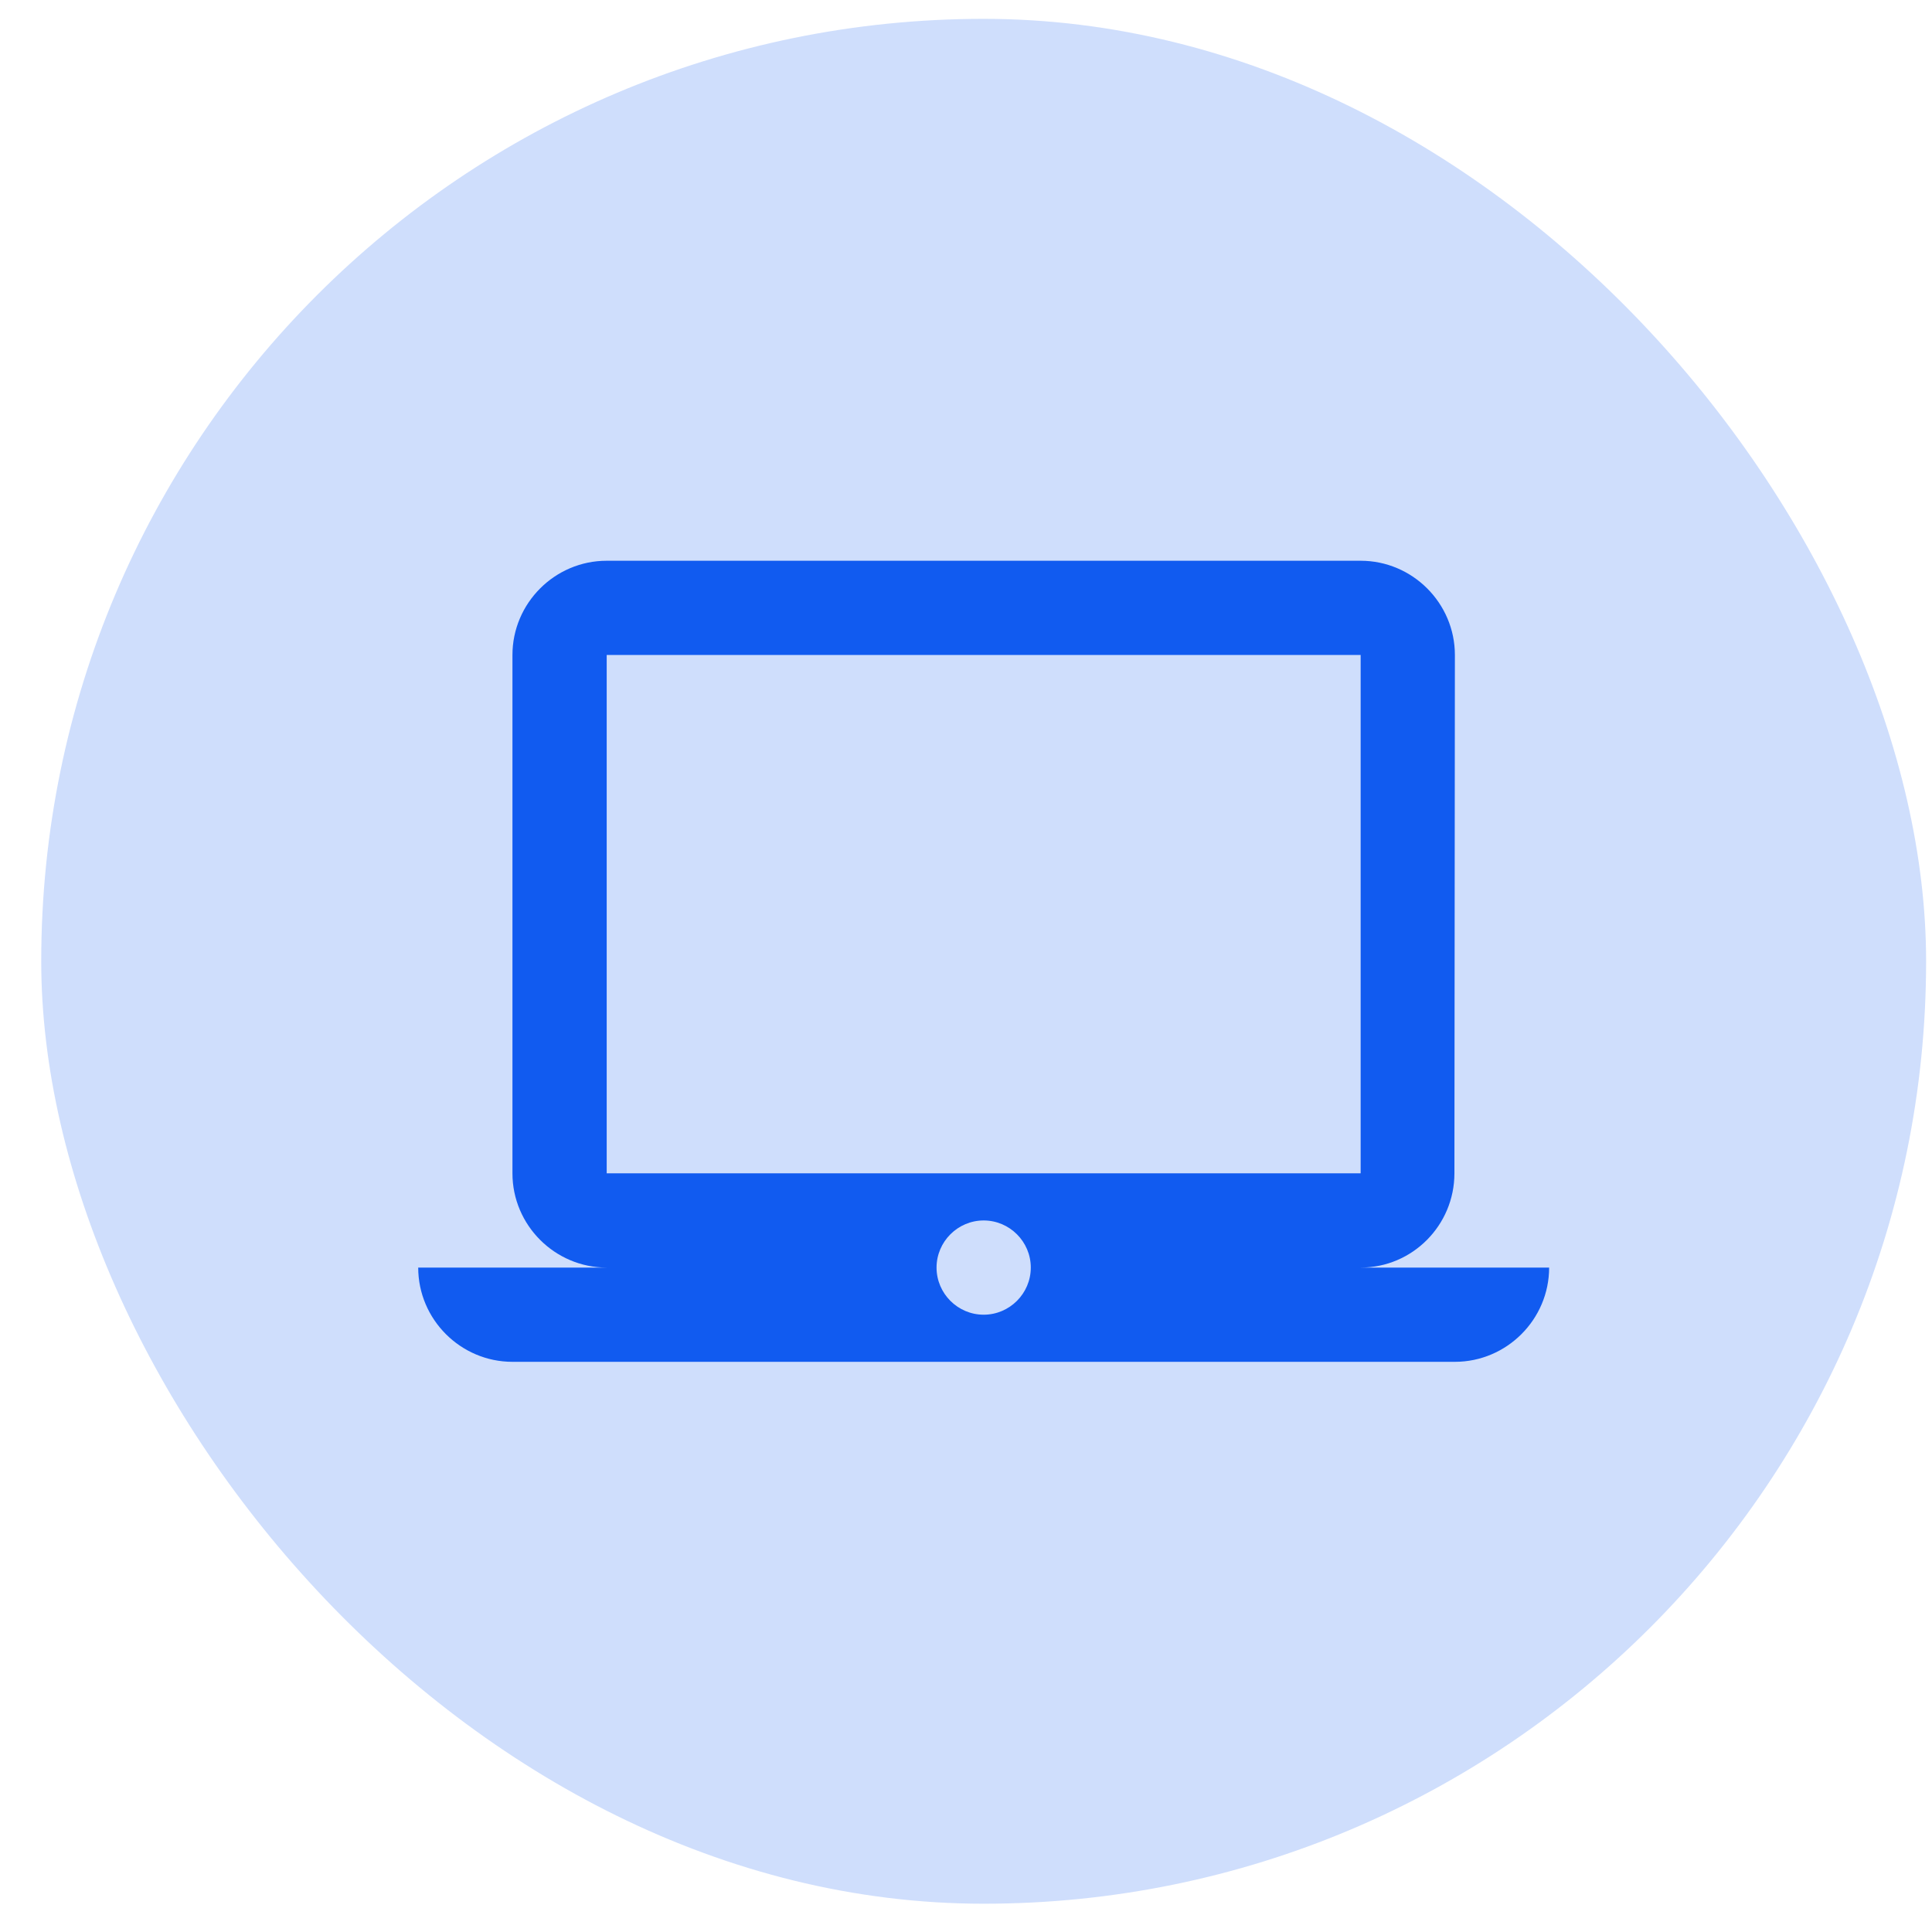
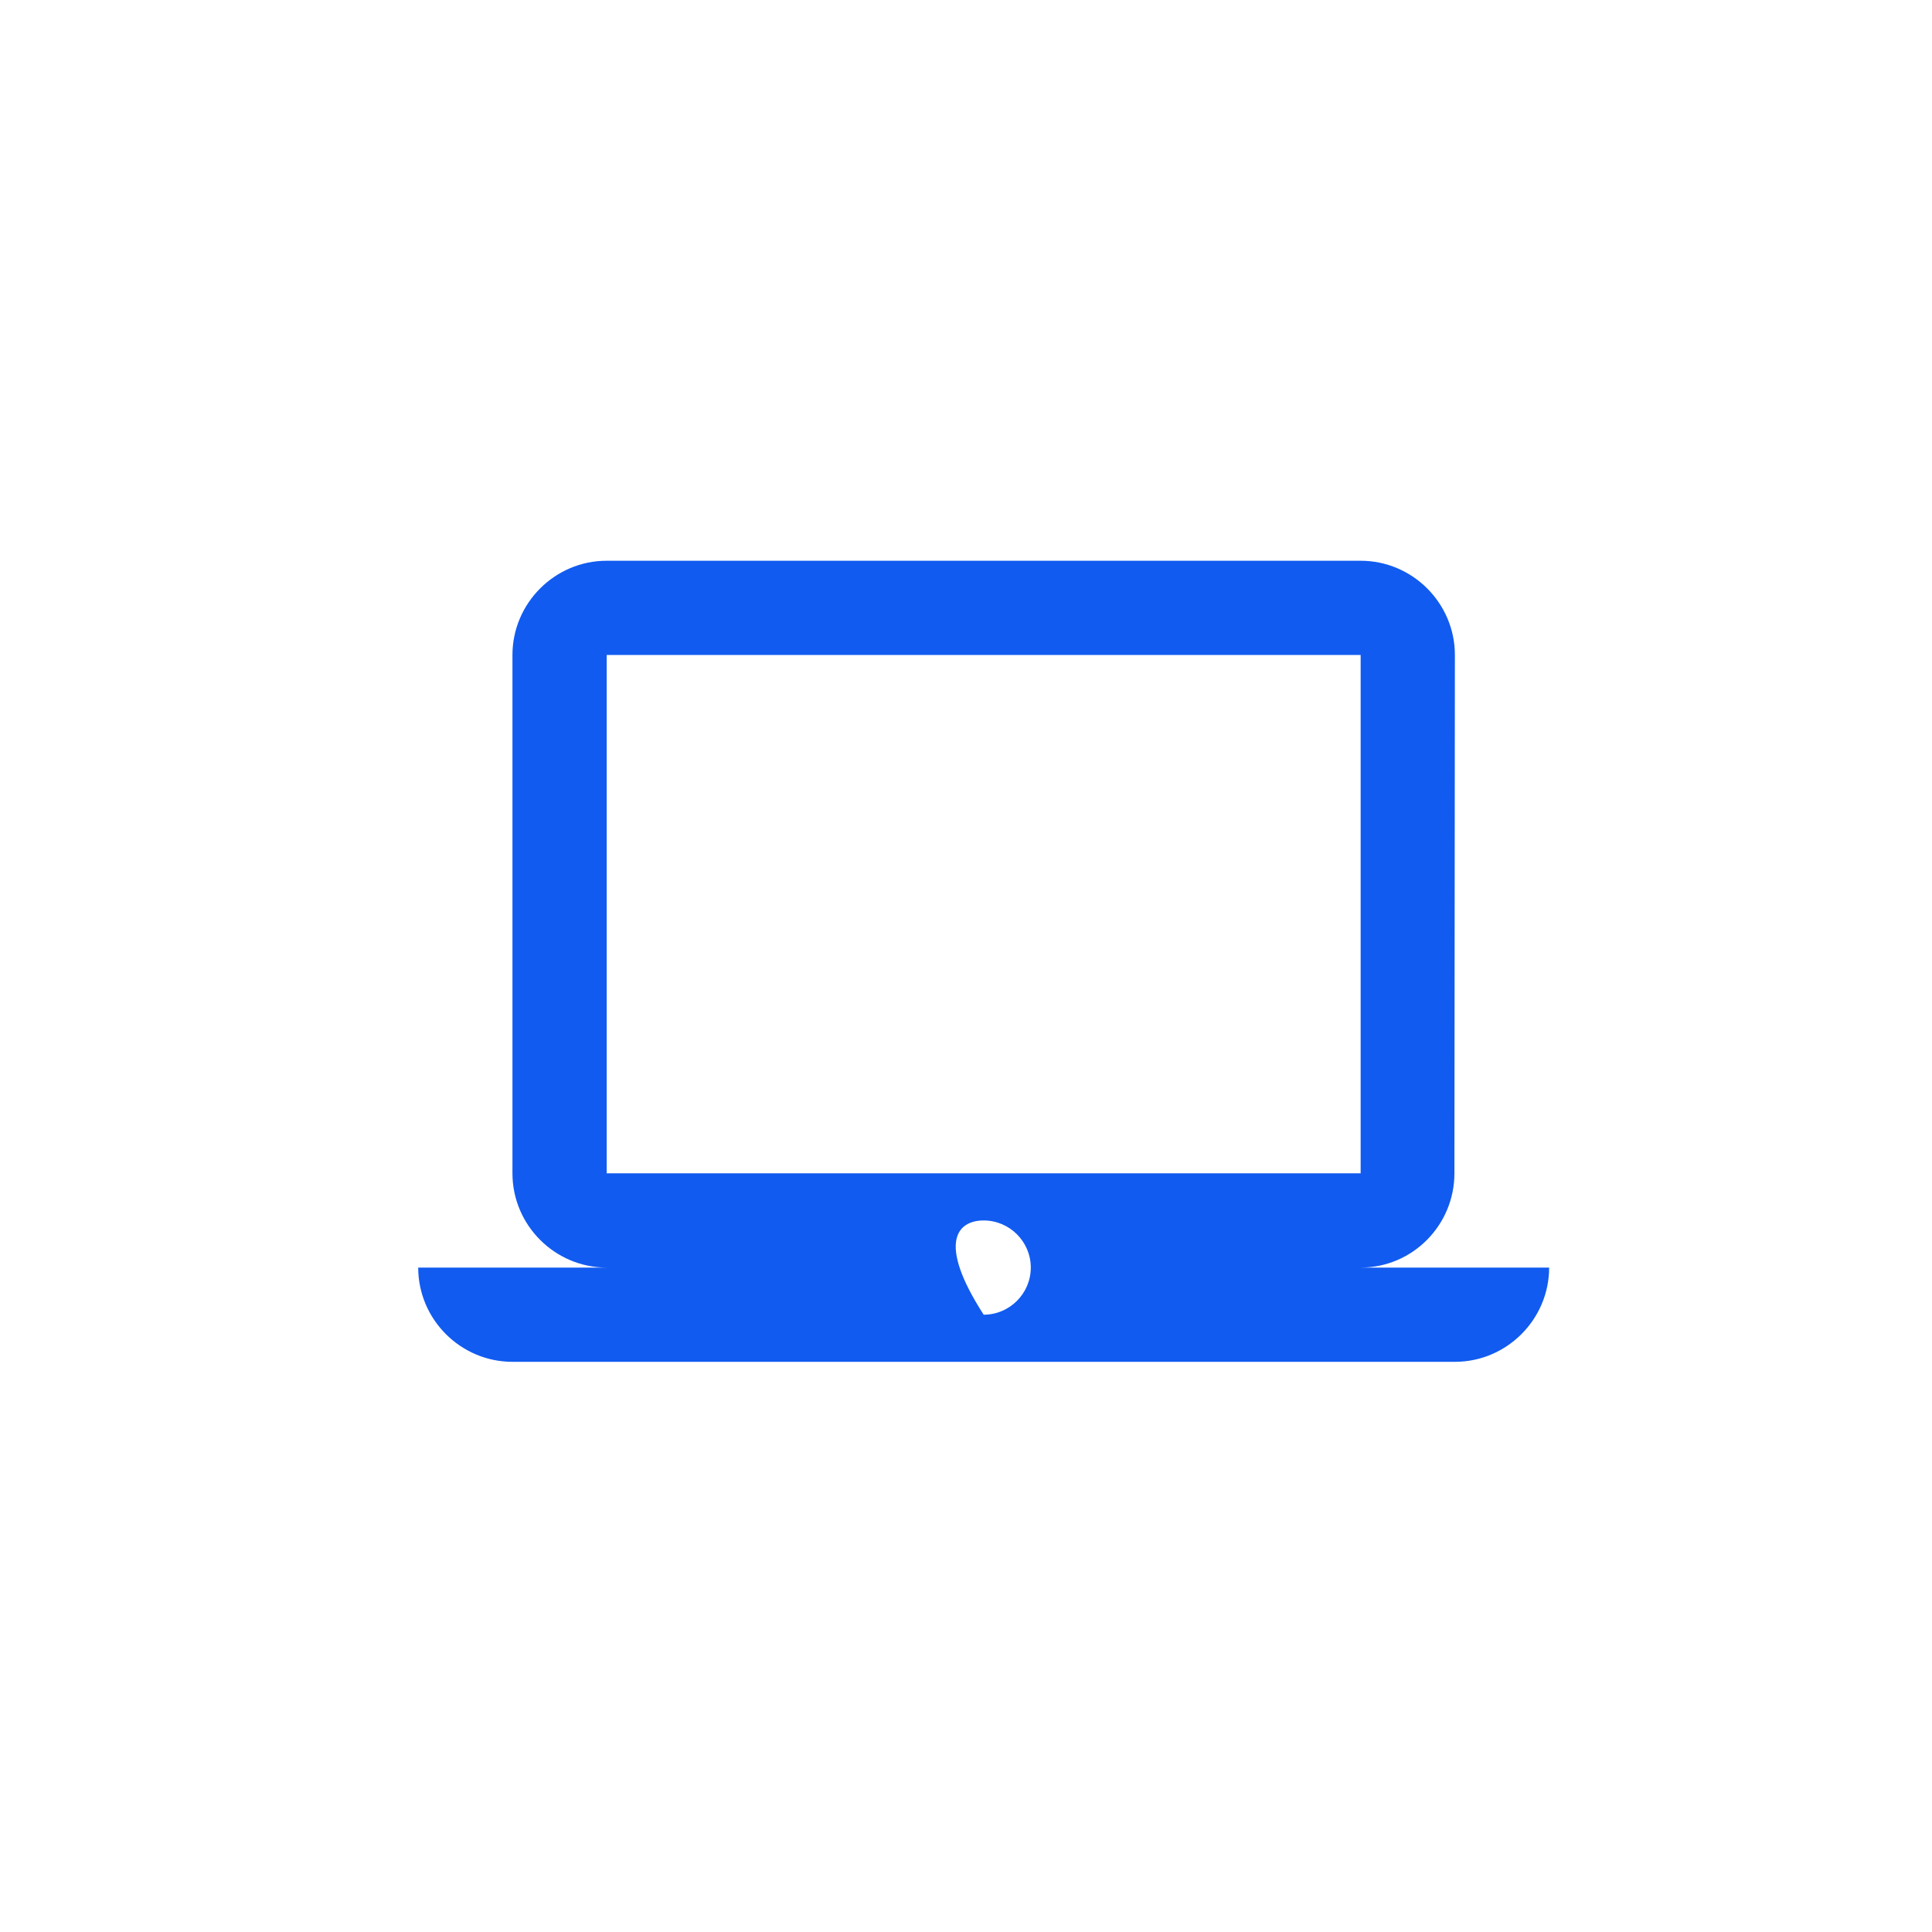
<svg xmlns="http://www.w3.org/2000/svg" width="41" height="41" viewBox="0 0 41 41" fill="none">
-   <rect x="0.875" y="0.4" width="40" height="40" rx="20" fill="#CFDEFC" />
  <g clip-path="url(#clip0_519_3209)">
-     <path d="M28.875 26.9C29.975 26.9 30.865 26 30.865 24.9L30.875 13.9C30.875 12.8 29.975 11.9 28.875 11.9H12.875C11.775 11.9 10.875 12.8 10.875 13.9V24.9C10.875 26 11.775 26.9 12.875 26.9H8.875C8.875 28 9.775 28.9 10.875 28.9H30.875C31.975 28.9 32.875 28 32.875 26.9H28.875ZM12.875 13.9H28.875V24.9H12.875V13.9ZM20.875 27.9C20.325 27.9 19.875 27.45 19.875 26.9C19.875 26.35 20.325 25.9 20.875 25.9C21.425 25.9 21.875 26.35 21.875 26.9C21.875 27.45 21.425 27.9 20.875 27.9Z" fill="#115BF0" />
+     <path d="M28.875 26.9C29.975 26.9 30.865 26 30.865 24.9L30.875 13.9C30.875 12.8 29.975 11.9 28.875 11.9H12.875C11.775 11.9 10.875 12.8 10.875 13.9V24.9C10.875 26 11.775 26.9 12.875 26.9H8.875C8.875 28 9.775 28.9 10.875 28.9H30.875C31.975 28.9 32.875 28 32.875 26.9H28.875ZM12.875 13.9H28.875V24.9H12.875V13.9ZM20.875 27.9C19.875 26.35 20.325 25.9 20.875 25.9C21.425 25.9 21.875 26.35 21.875 26.9C21.875 27.45 21.425 27.9 20.875 27.9Z" fill="#115BF0" />
  </g>
  <defs>
    <clipPath id="clip0_519_3209">
      <rect width="24" height="24" fill="white" transform="translate(8.875 8.4)" />
    </clipPath>
  </defs>
</svg>